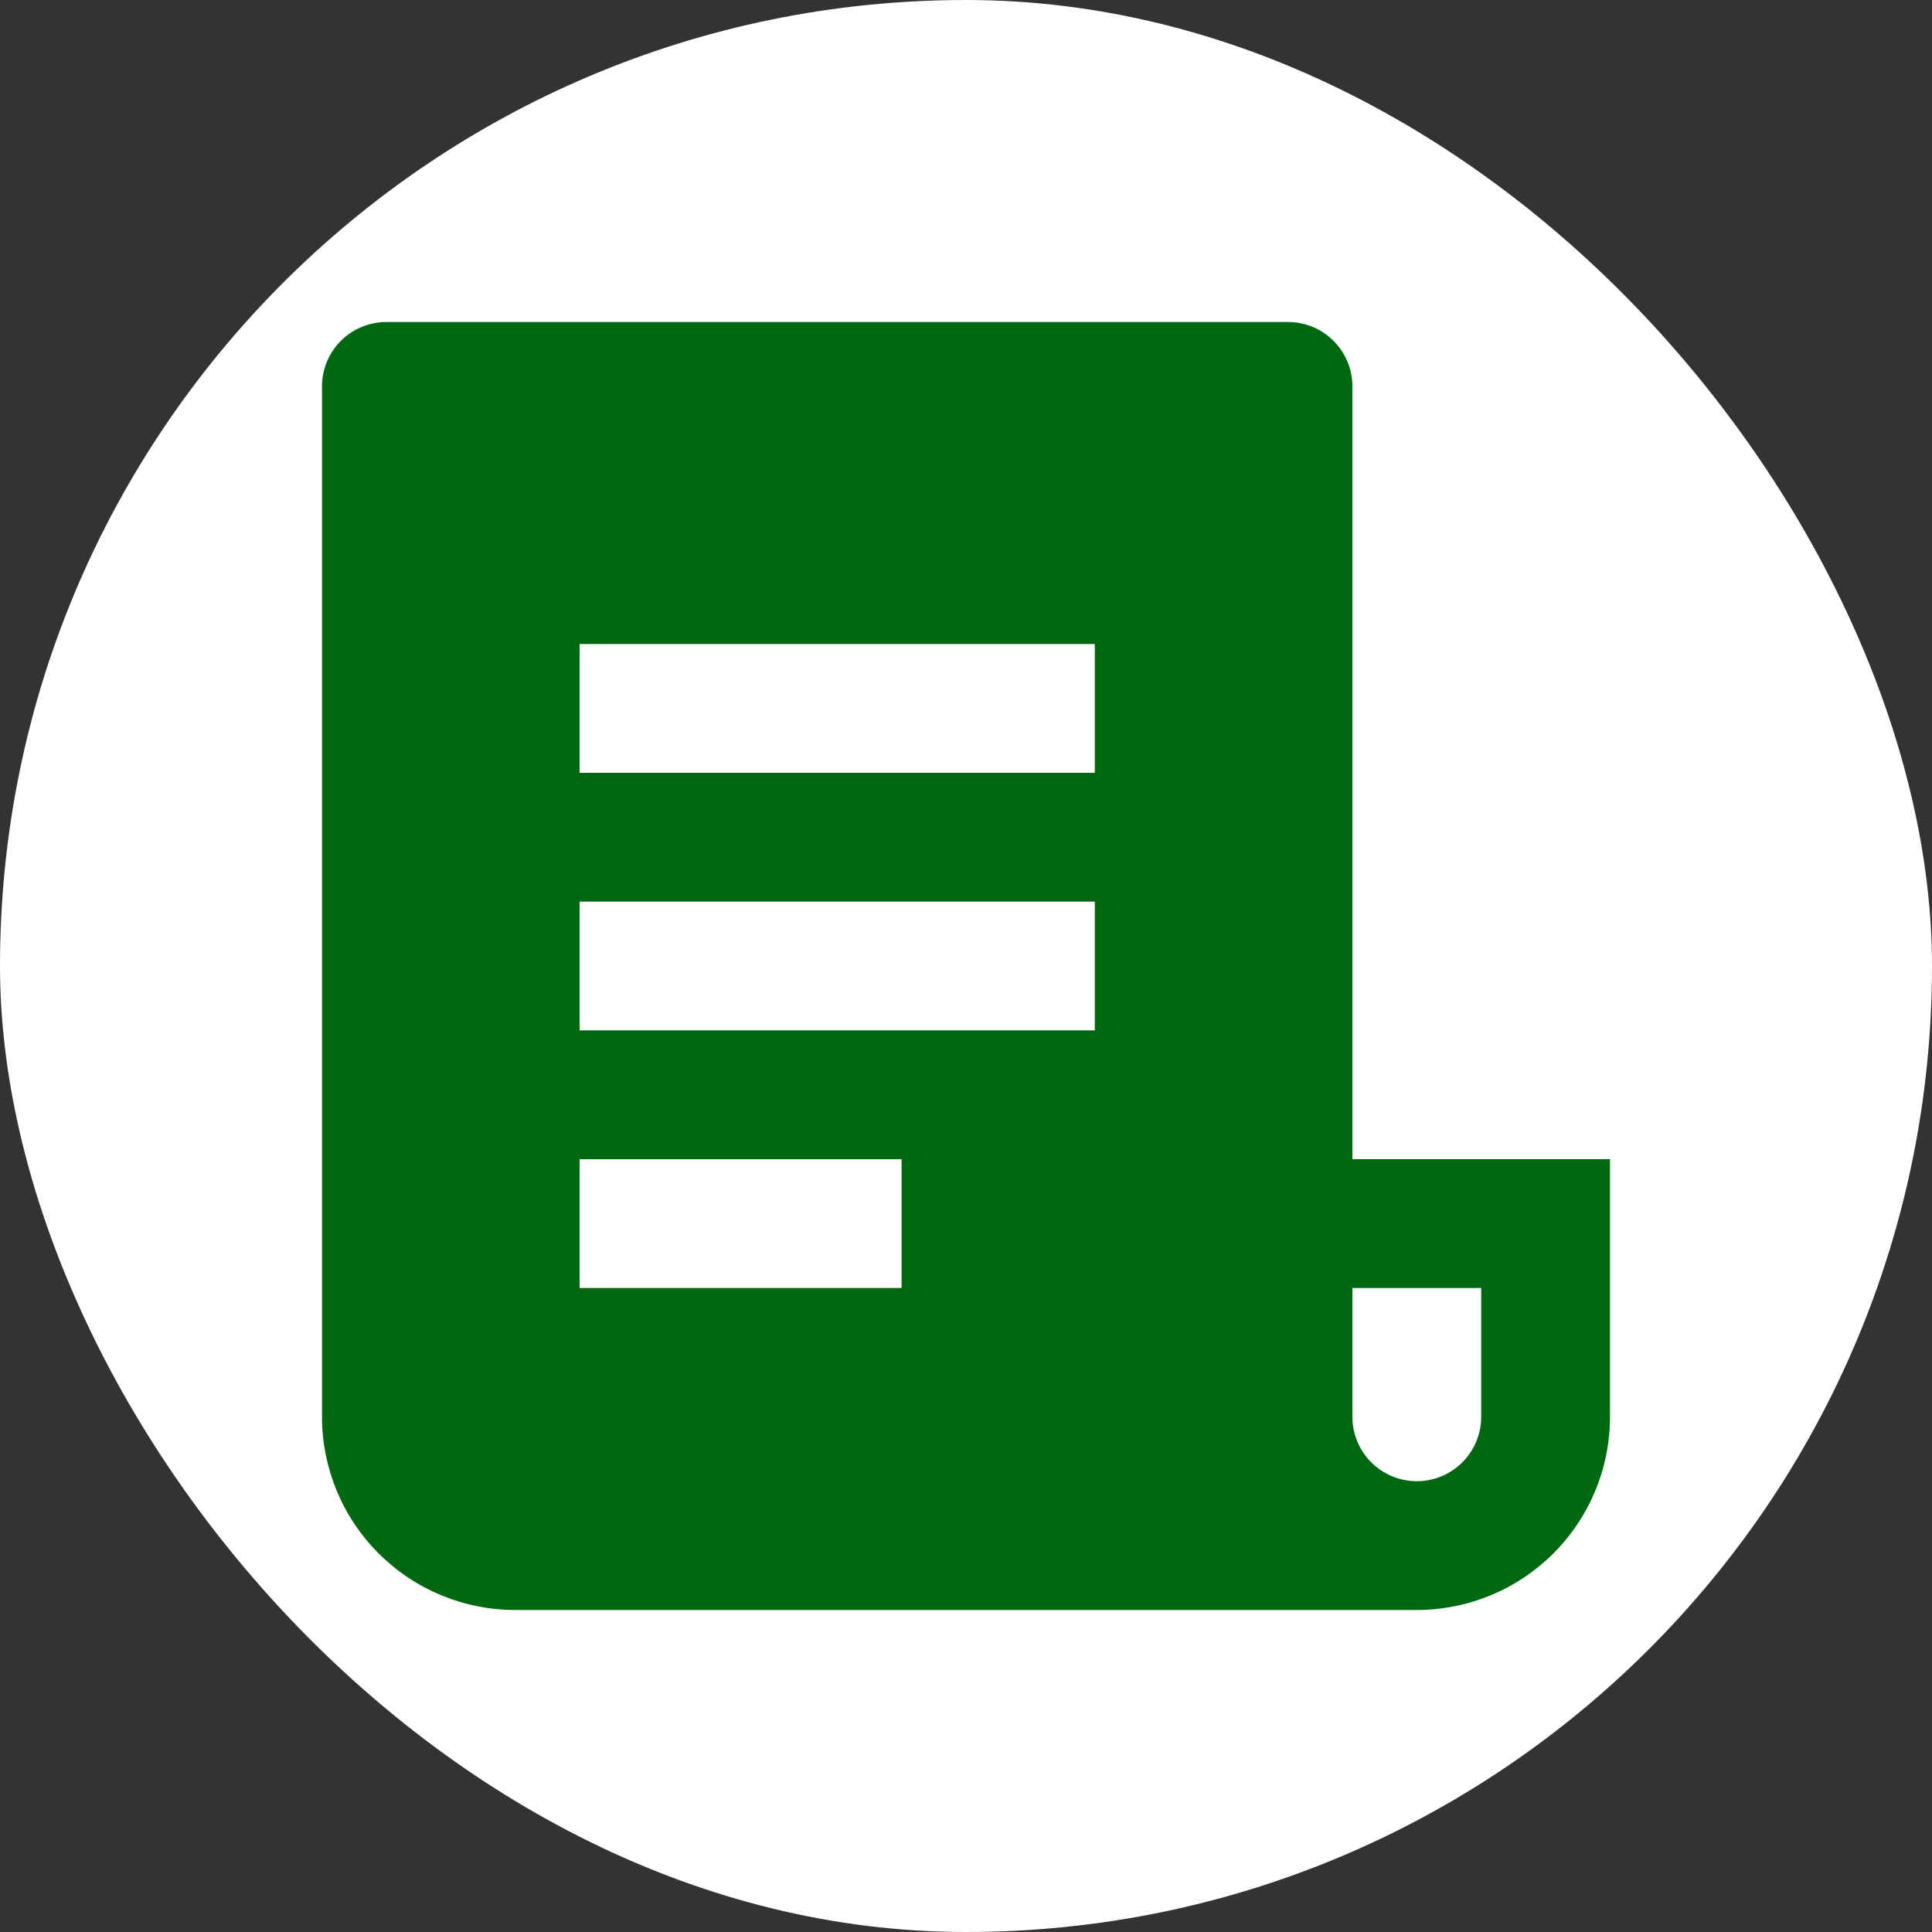
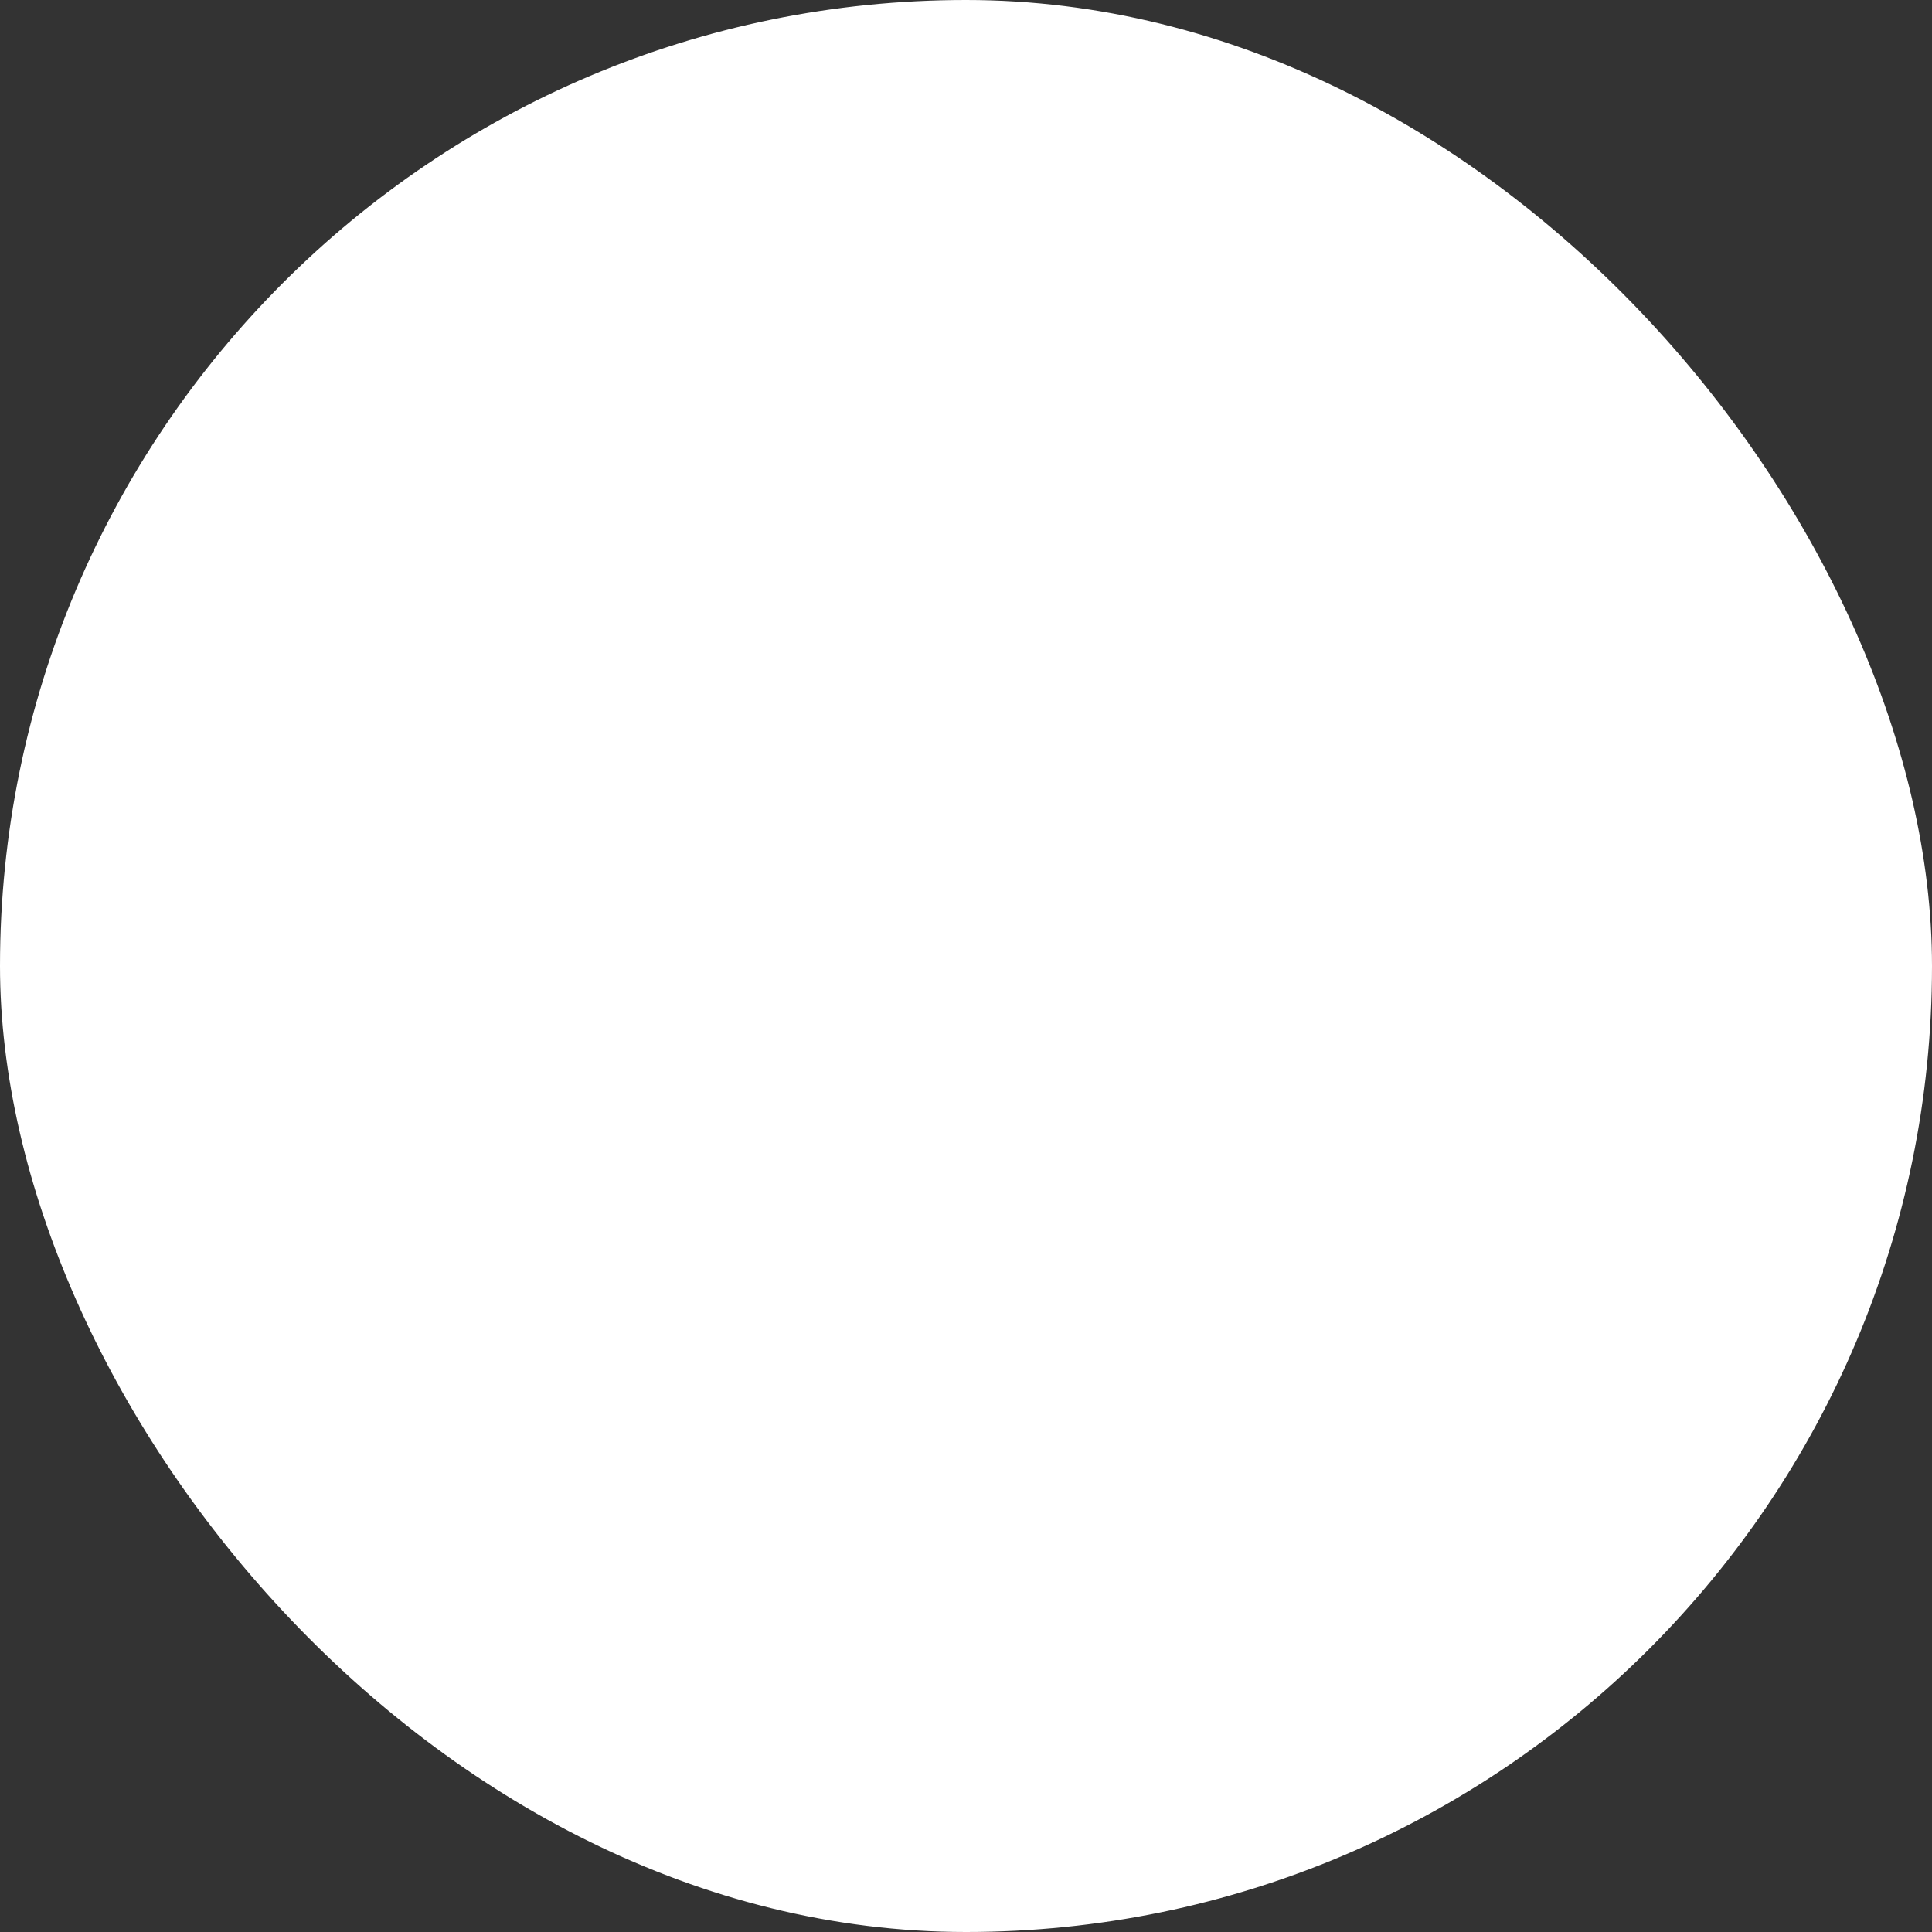
<svg xmlns="http://www.w3.org/2000/svg" width="80" height="80" viewBox="0 0 80 80" fill="none">
  <rect x="0" y="0" width="80" height="80" fill="#333333" stroke="none" />
  <rect width="80" height="80" rx="40" fill="white" />
-   <path d="M58.667 66.666H21.333C19.212 66.666 17.177 65.823 15.677 64.323C14.176 62.823 13.333 60.788 13.333 58.666V16C13.333 15.292 13.614 14.614 14.114 14.114C14.614 13.614 15.293 13.333 16 13.333H53.333C54.041 13.333 54.719 13.614 55.219 14.114C55.719 14.614 56 15.292 56 16V48H66.667V58.666C66.667 60.788 65.824 62.823 64.323 64.323C62.823 65.823 60.788 66.666 58.667 66.666ZM56 53.333V58.666C56 59.374 56.281 60.052 56.781 60.552C57.281 61.052 57.959 61.333 58.667 61.333C59.374 61.333 60.052 61.052 60.552 60.552C61.052 60.052 61.333 59.374 61.333 58.666V53.333H56ZM24 26.666V32H45.333V26.666H24ZM24 37.333V42.666H45.333V37.333H24ZM24 48V53.333H37.333V48H24Z" fill="#006810" />
</svg>